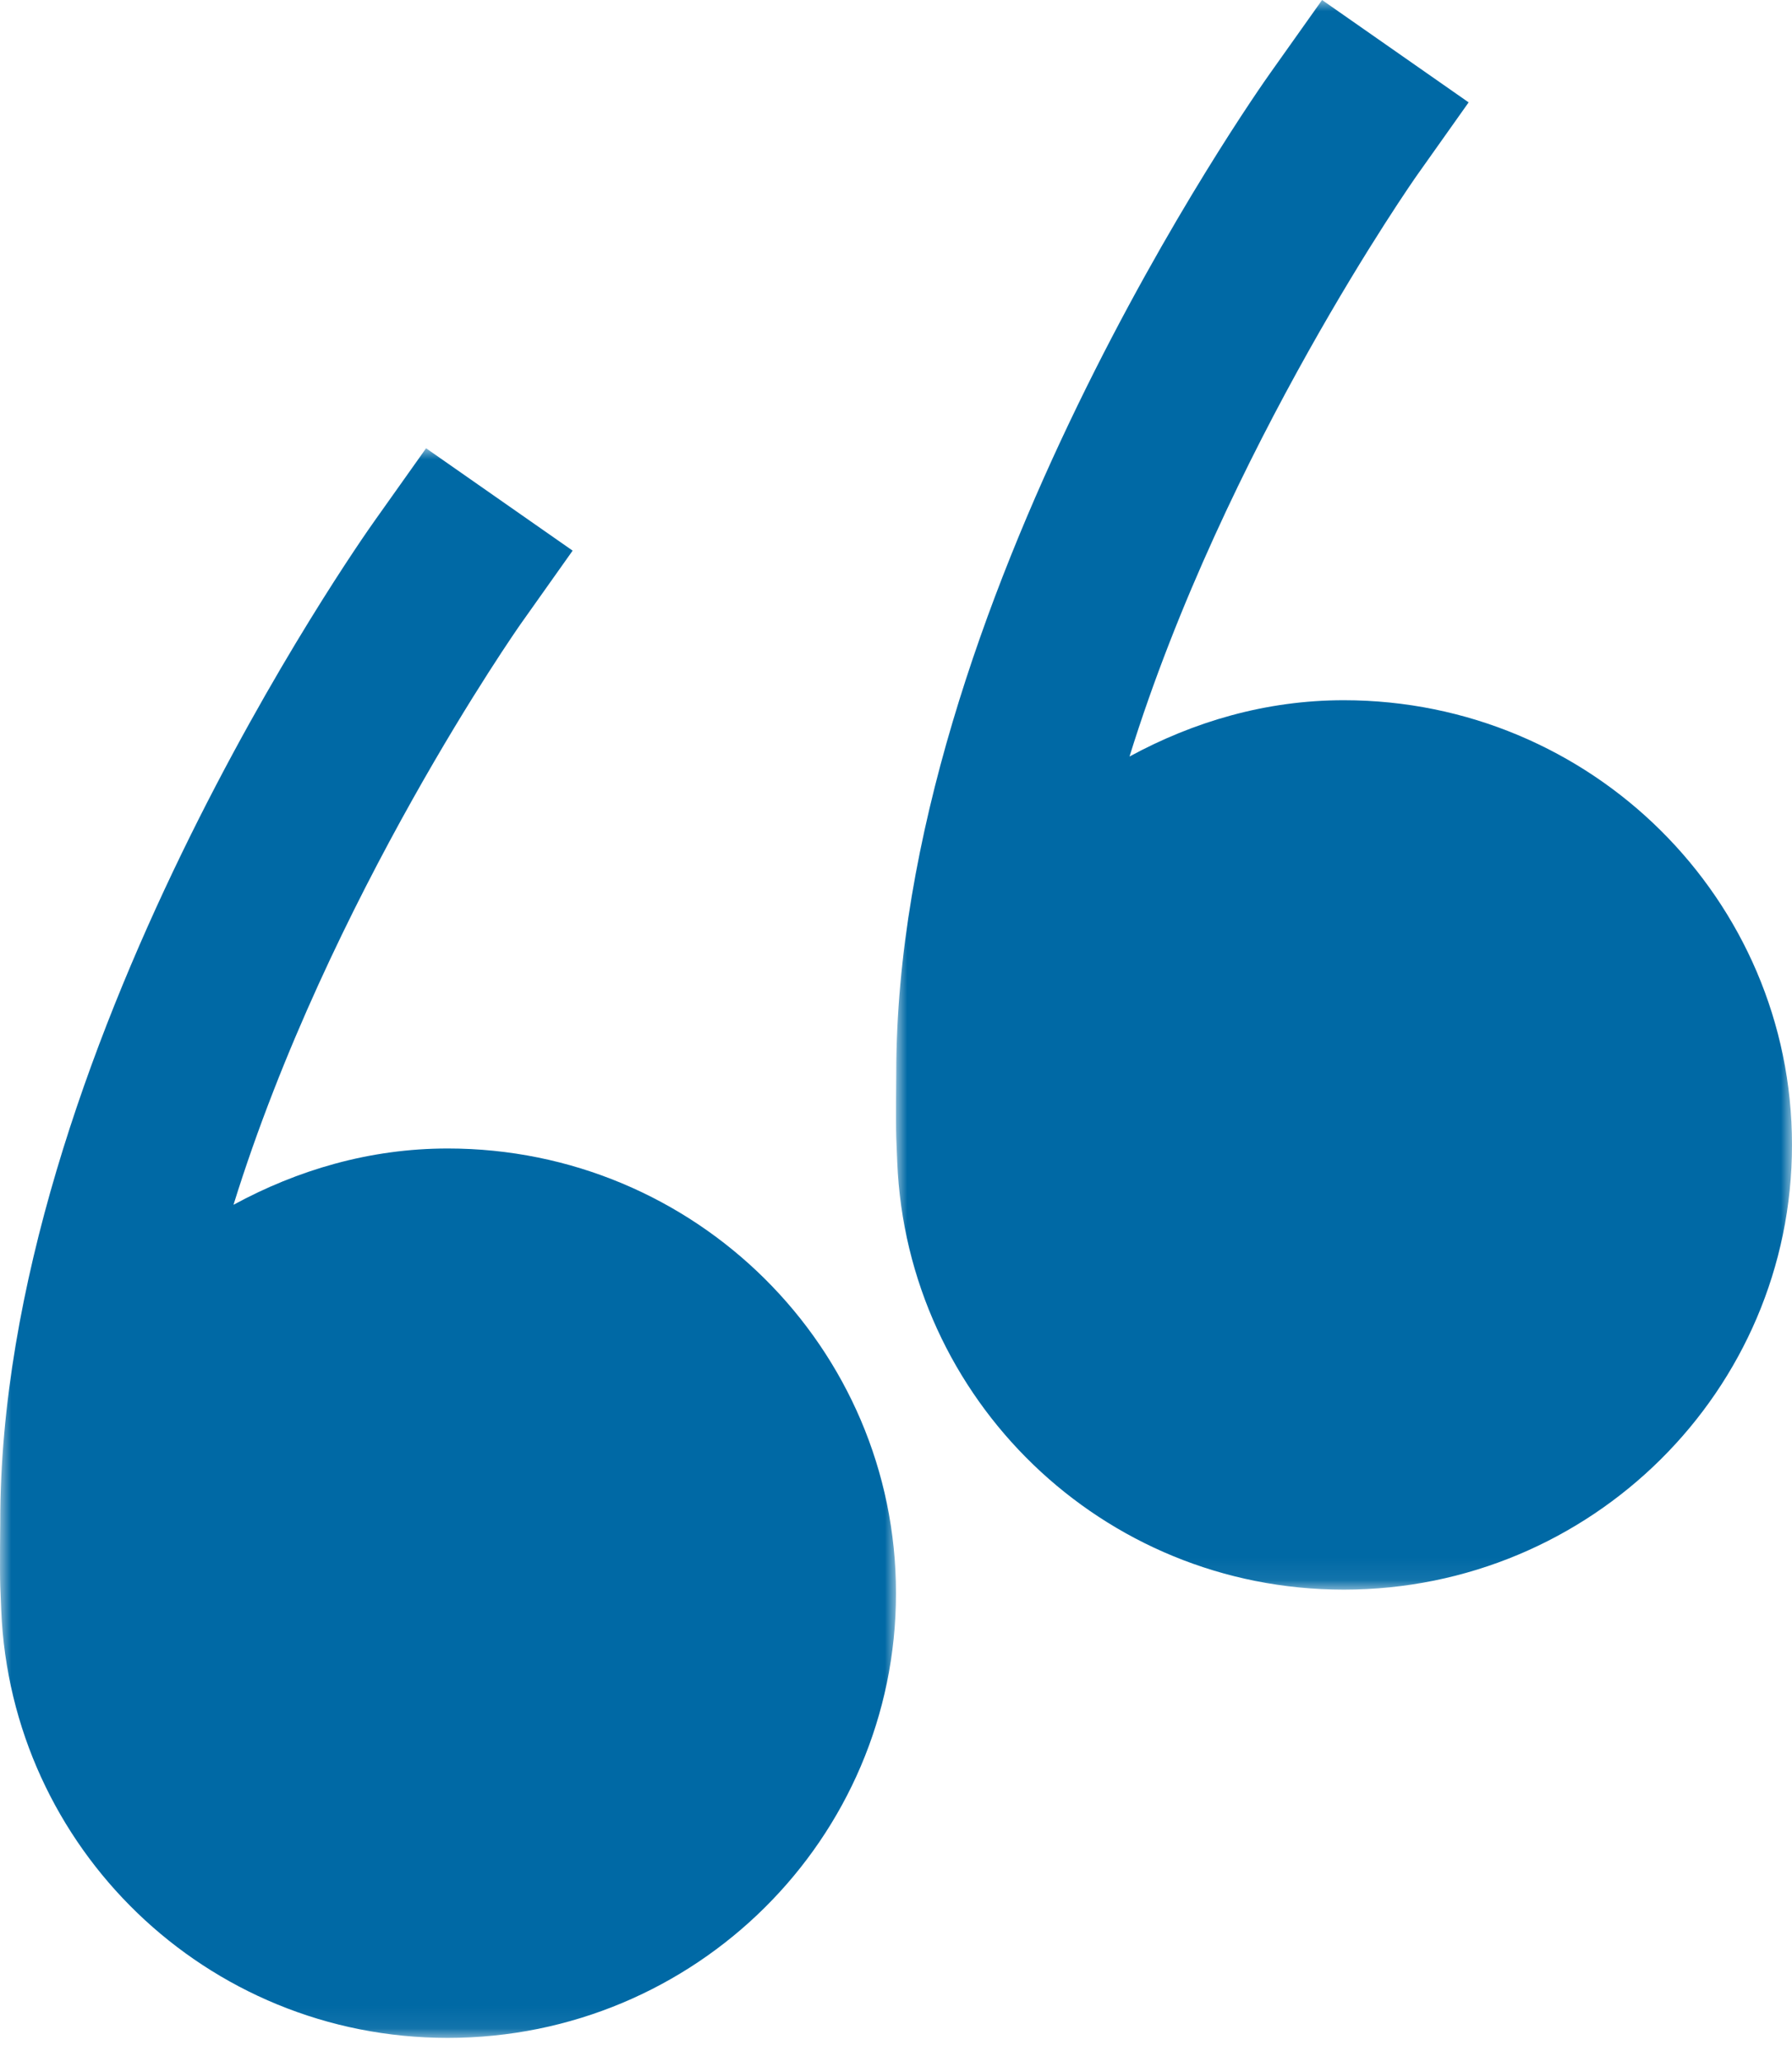
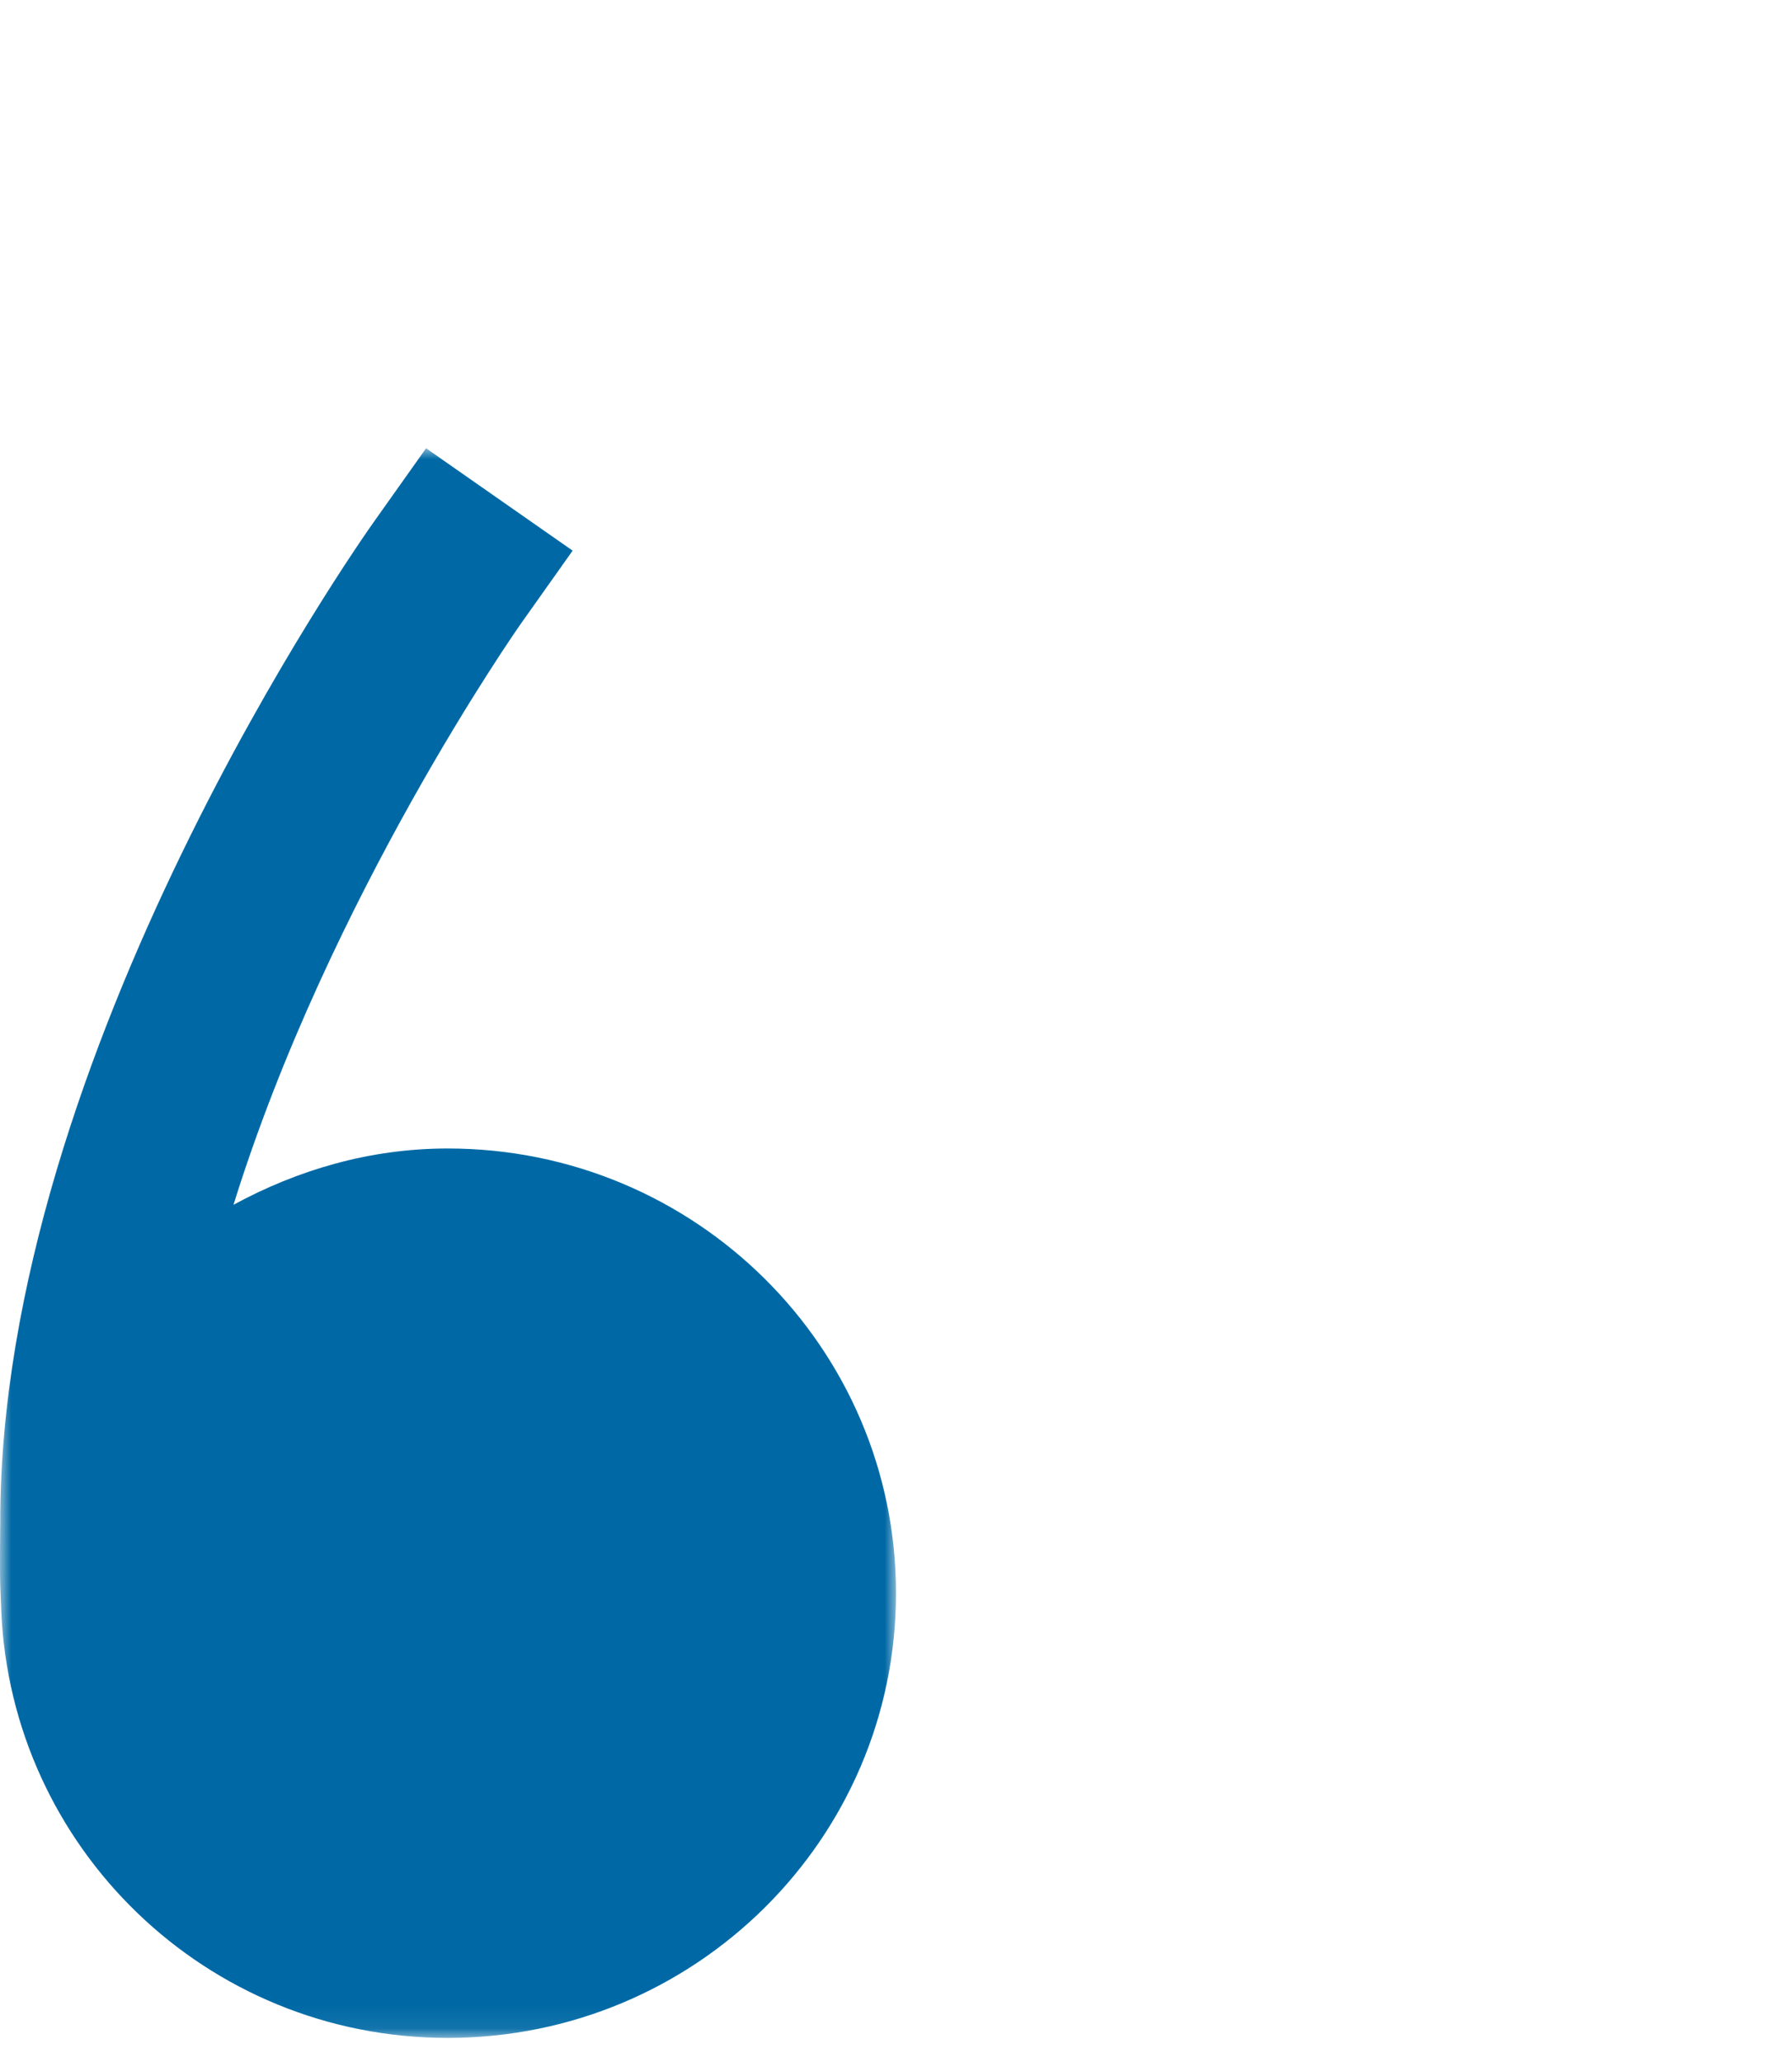
<svg xmlns="http://www.w3.org/2000/svg" xmlns:xlink="http://www.w3.org/1999/xlink" width="80px" height="92px" viewBox="0 0 80 92" version="1.1">
  <title>Group 4</title>
  <defs>
    <polygon id="path-1" points="0 0 40 0 40 70.925 0 70.925" />
    <polygon id="path-3" points="0 0 40 0 40 70.925 0 70.925" />
  </defs>
  <g id="Artis" stroke="none" stroke-width="1" fill="none" fill-rule="evenodd">
    <g id="Home" transform="translate(-760, -3145)">
      <g id="Group-2" transform="translate(180, 3145)">
        <g id="Group-4" transform="translate(580, 0)">
          <g id="Group-3" transform="translate(0, 20)">
            <mask id="mask-2" fill="white">
              <use xlink:href="#path-1" />
            </mask>
            <g id="Clip-2" />
            <path d="M0.055,51.842 C0.487,62.437 9.2,70.925 19.989,70.925 C31.039,70.925 40,62.04 40,51.084 C40,40.123 31.039,31.242 19.989,31.242 C16.503,31.242 13.278,32.203 10.424,33.754 C14.695,20.016 23.151,7.972 23.263,7.814 L25.564,4.568 L19.021,0 L16.72,3.242 C16.035,4.202 0.011,26.98 0.011,47.874 C0.011,47.874 -0.013,50.028 0.011,50.751 C0.027,51.159 0.043,51.568 0.055,51.842" id="Fill-1" fill="#0069A5" mask="url(#mask-2)" />
          </g>
          <g id="Group-3-Copy" transform="translate(40, 0)">
            <mask id="mask-4" fill="white">
              <use xlink:href="#path-3" />
            </mask>
            <g id="Clip-2" />
-             <path d="M0.055,51.842 C0.487,62.437 9.2,70.925 19.989,70.925 C31.039,70.925 40,62.04 40,51.084 C40,40.123 31.039,31.242 19.989,31.242 C16.503,31.242 13.278,32.203 10.424,33.754 C14.695,20.016 23.151,7.972 23.263,7.814 L25.564,4.568 L19.021,0 L16.72,3.242 C16.035,4.202 0.011,26.98 0.011,47.874 C0.011,47.874 -0.013,50.028 0.011,50.751 C0.027,51.159 0.043,51.568 0.055,51.842" id="Fill-1" fill="#0069A5" mask="url(#mask-4)" />
          </g>
        </g>
      </g>
    </g>
  </g>
</svg>